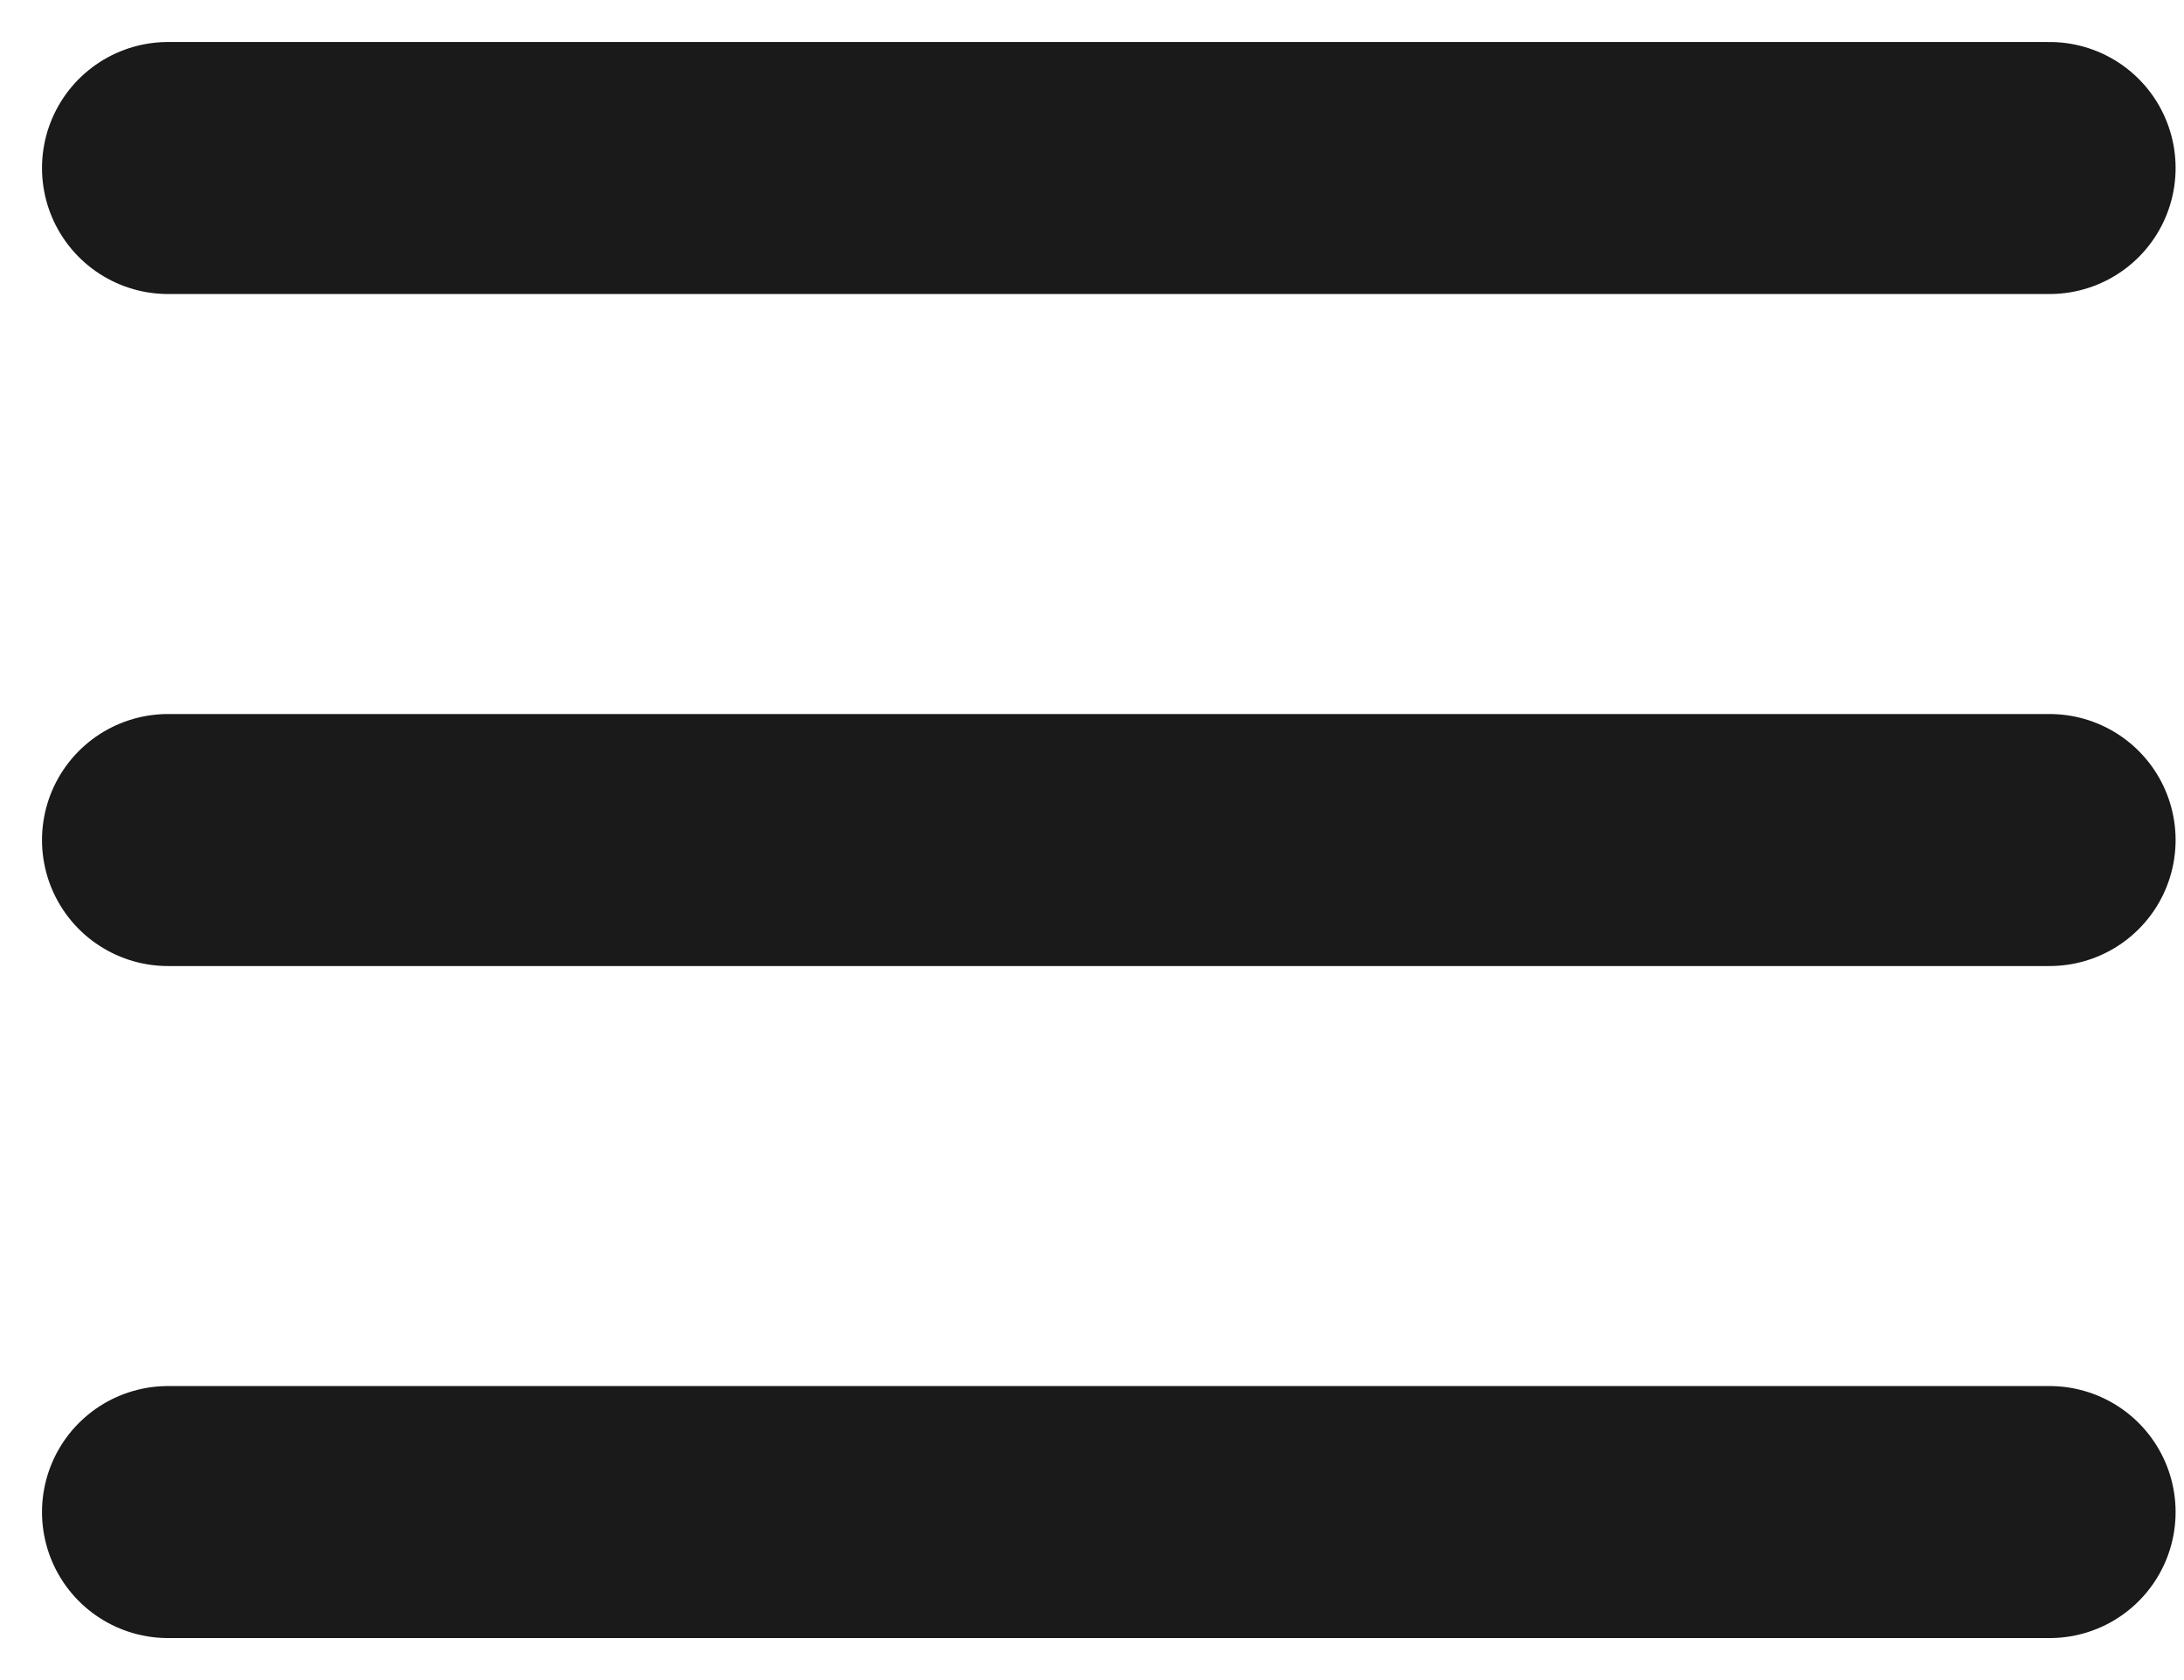
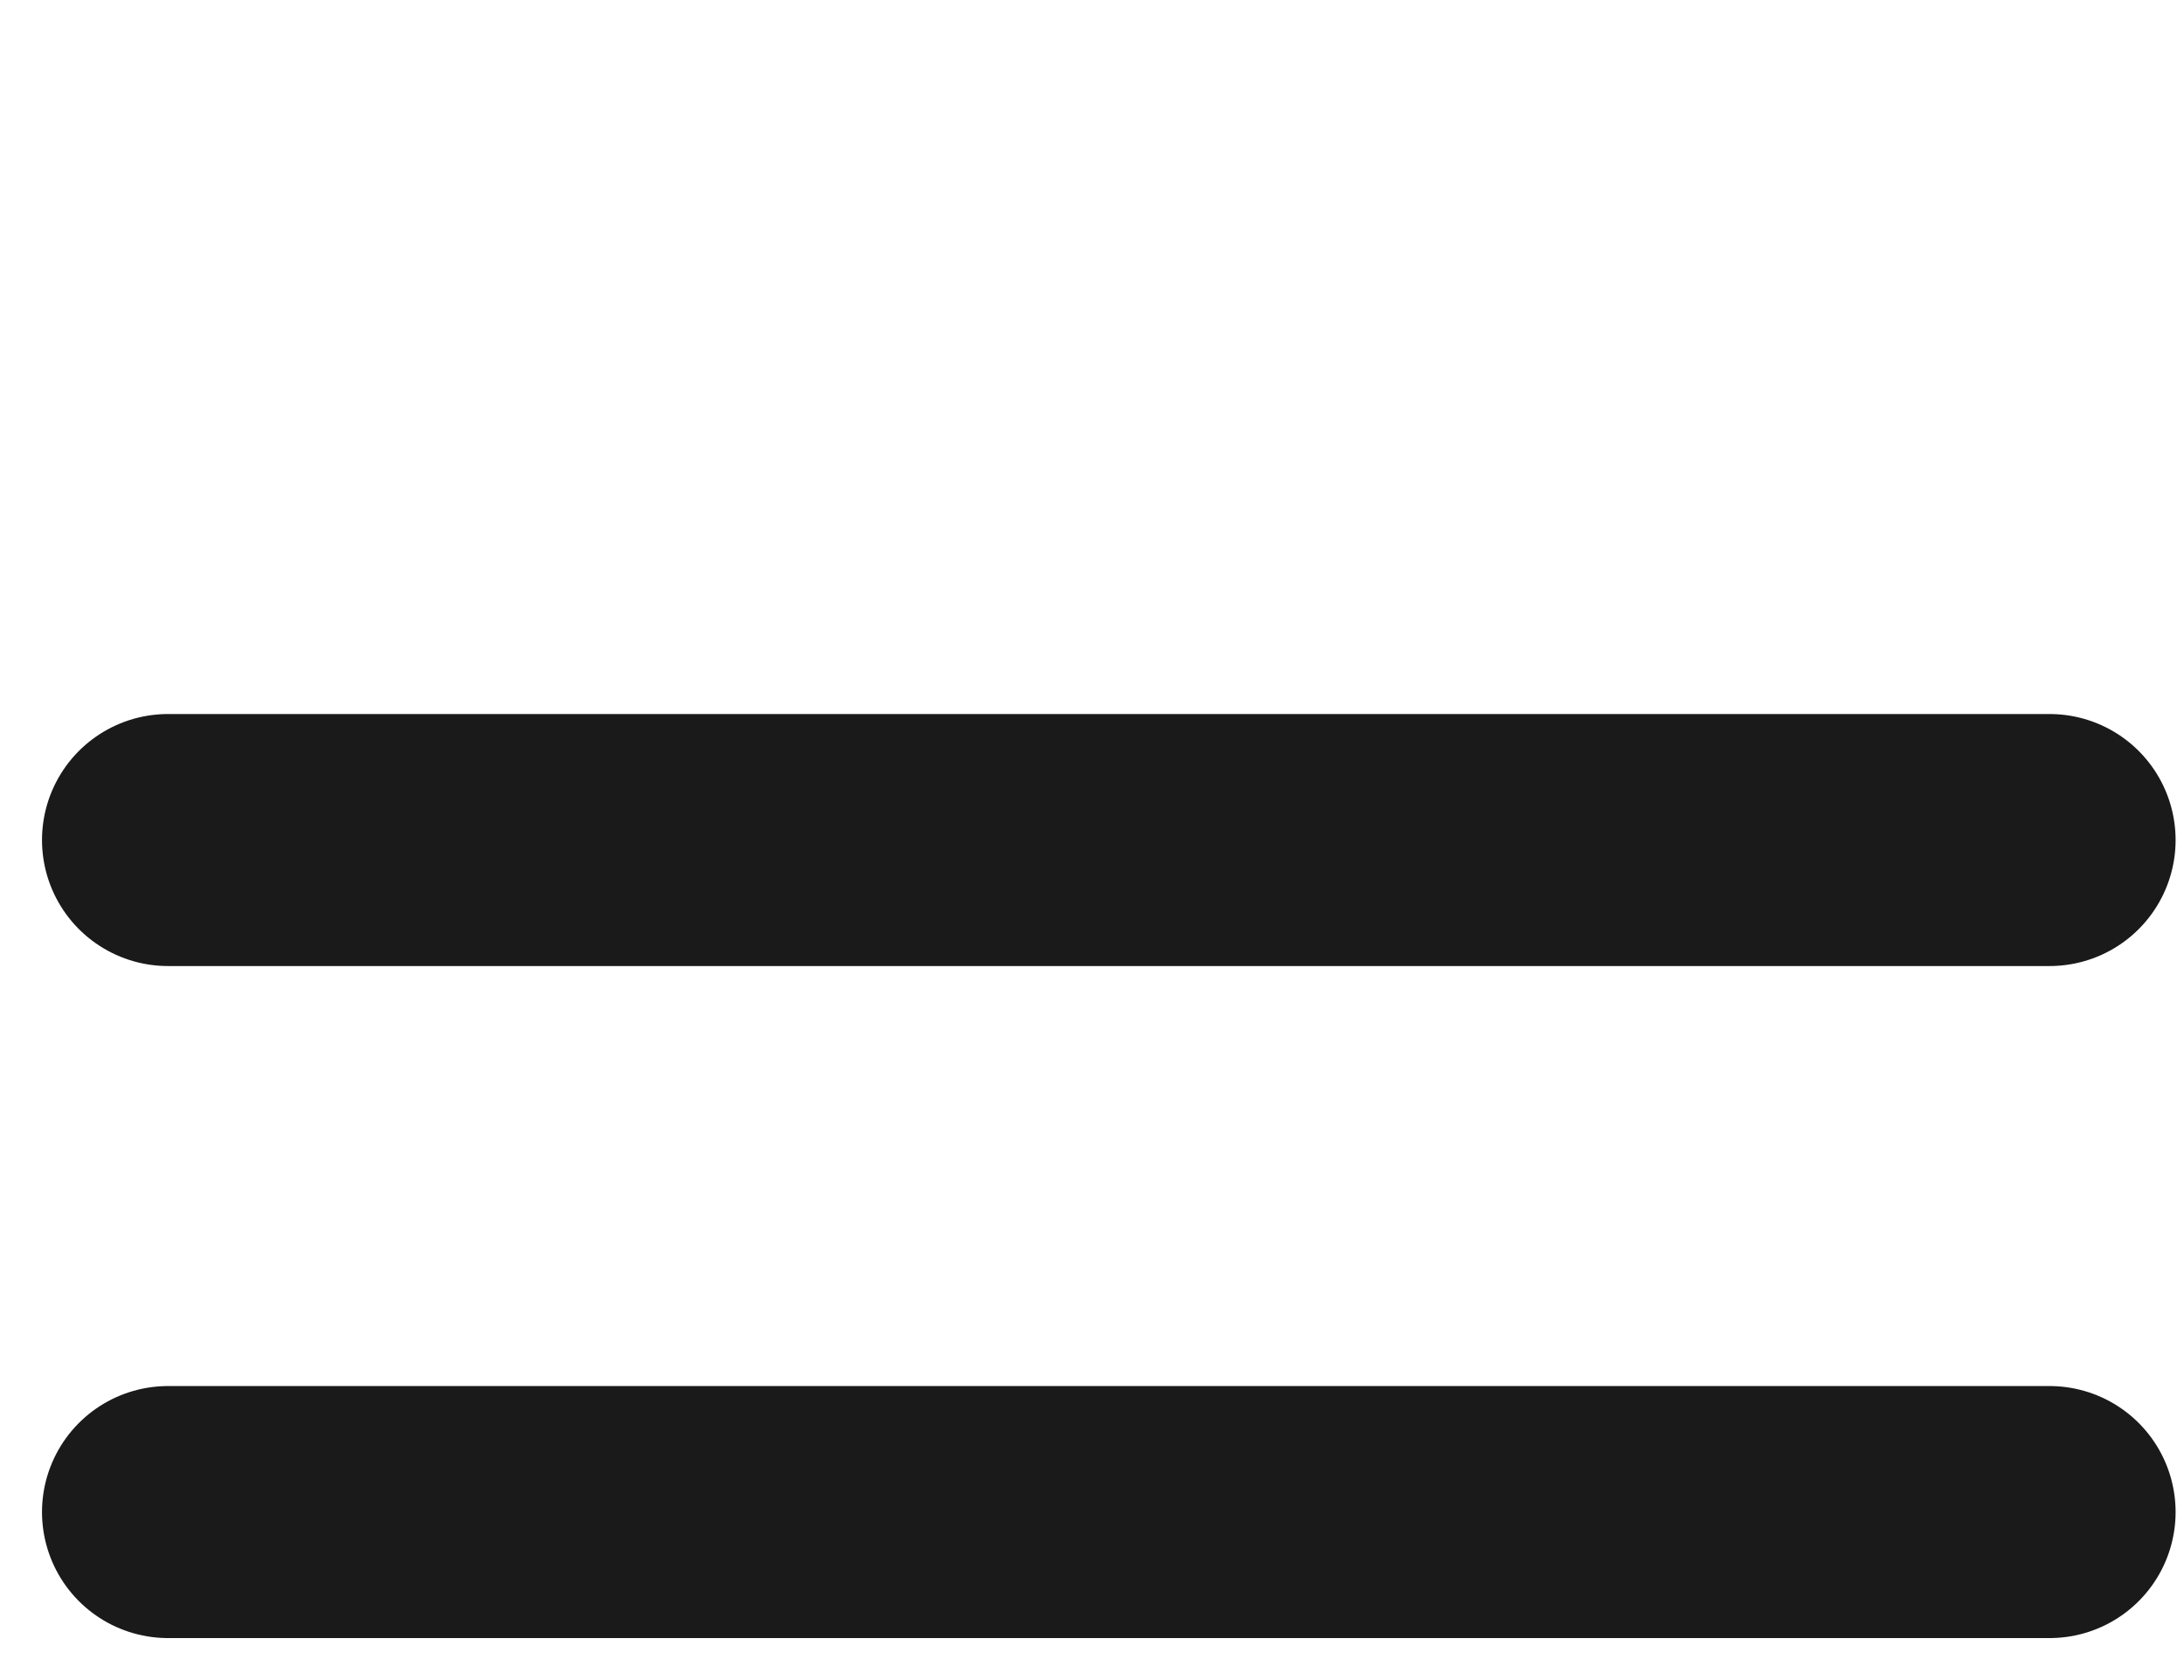
<svg xmlns="http://www.w3.org/2000/svg" width="26" height="20" viewBox="0 0 26 20" fill="none">
-   <path d="M2 2H24.4" stroke="#1A1A1A" stroke-width="3" stroke-linecap="round" stroke-linejoin="round" />
  <path d="M2 10H24.4" stroke="#1A1A1A" stroke-width="3" stroke-linecap="round" stroke-linejoin="round" />
  <path d="M2 18H24.4" stroke="#1A1A1A" stroke-width="3" stroke-linecap="round" stroke-linejoin="round" />
</svg>